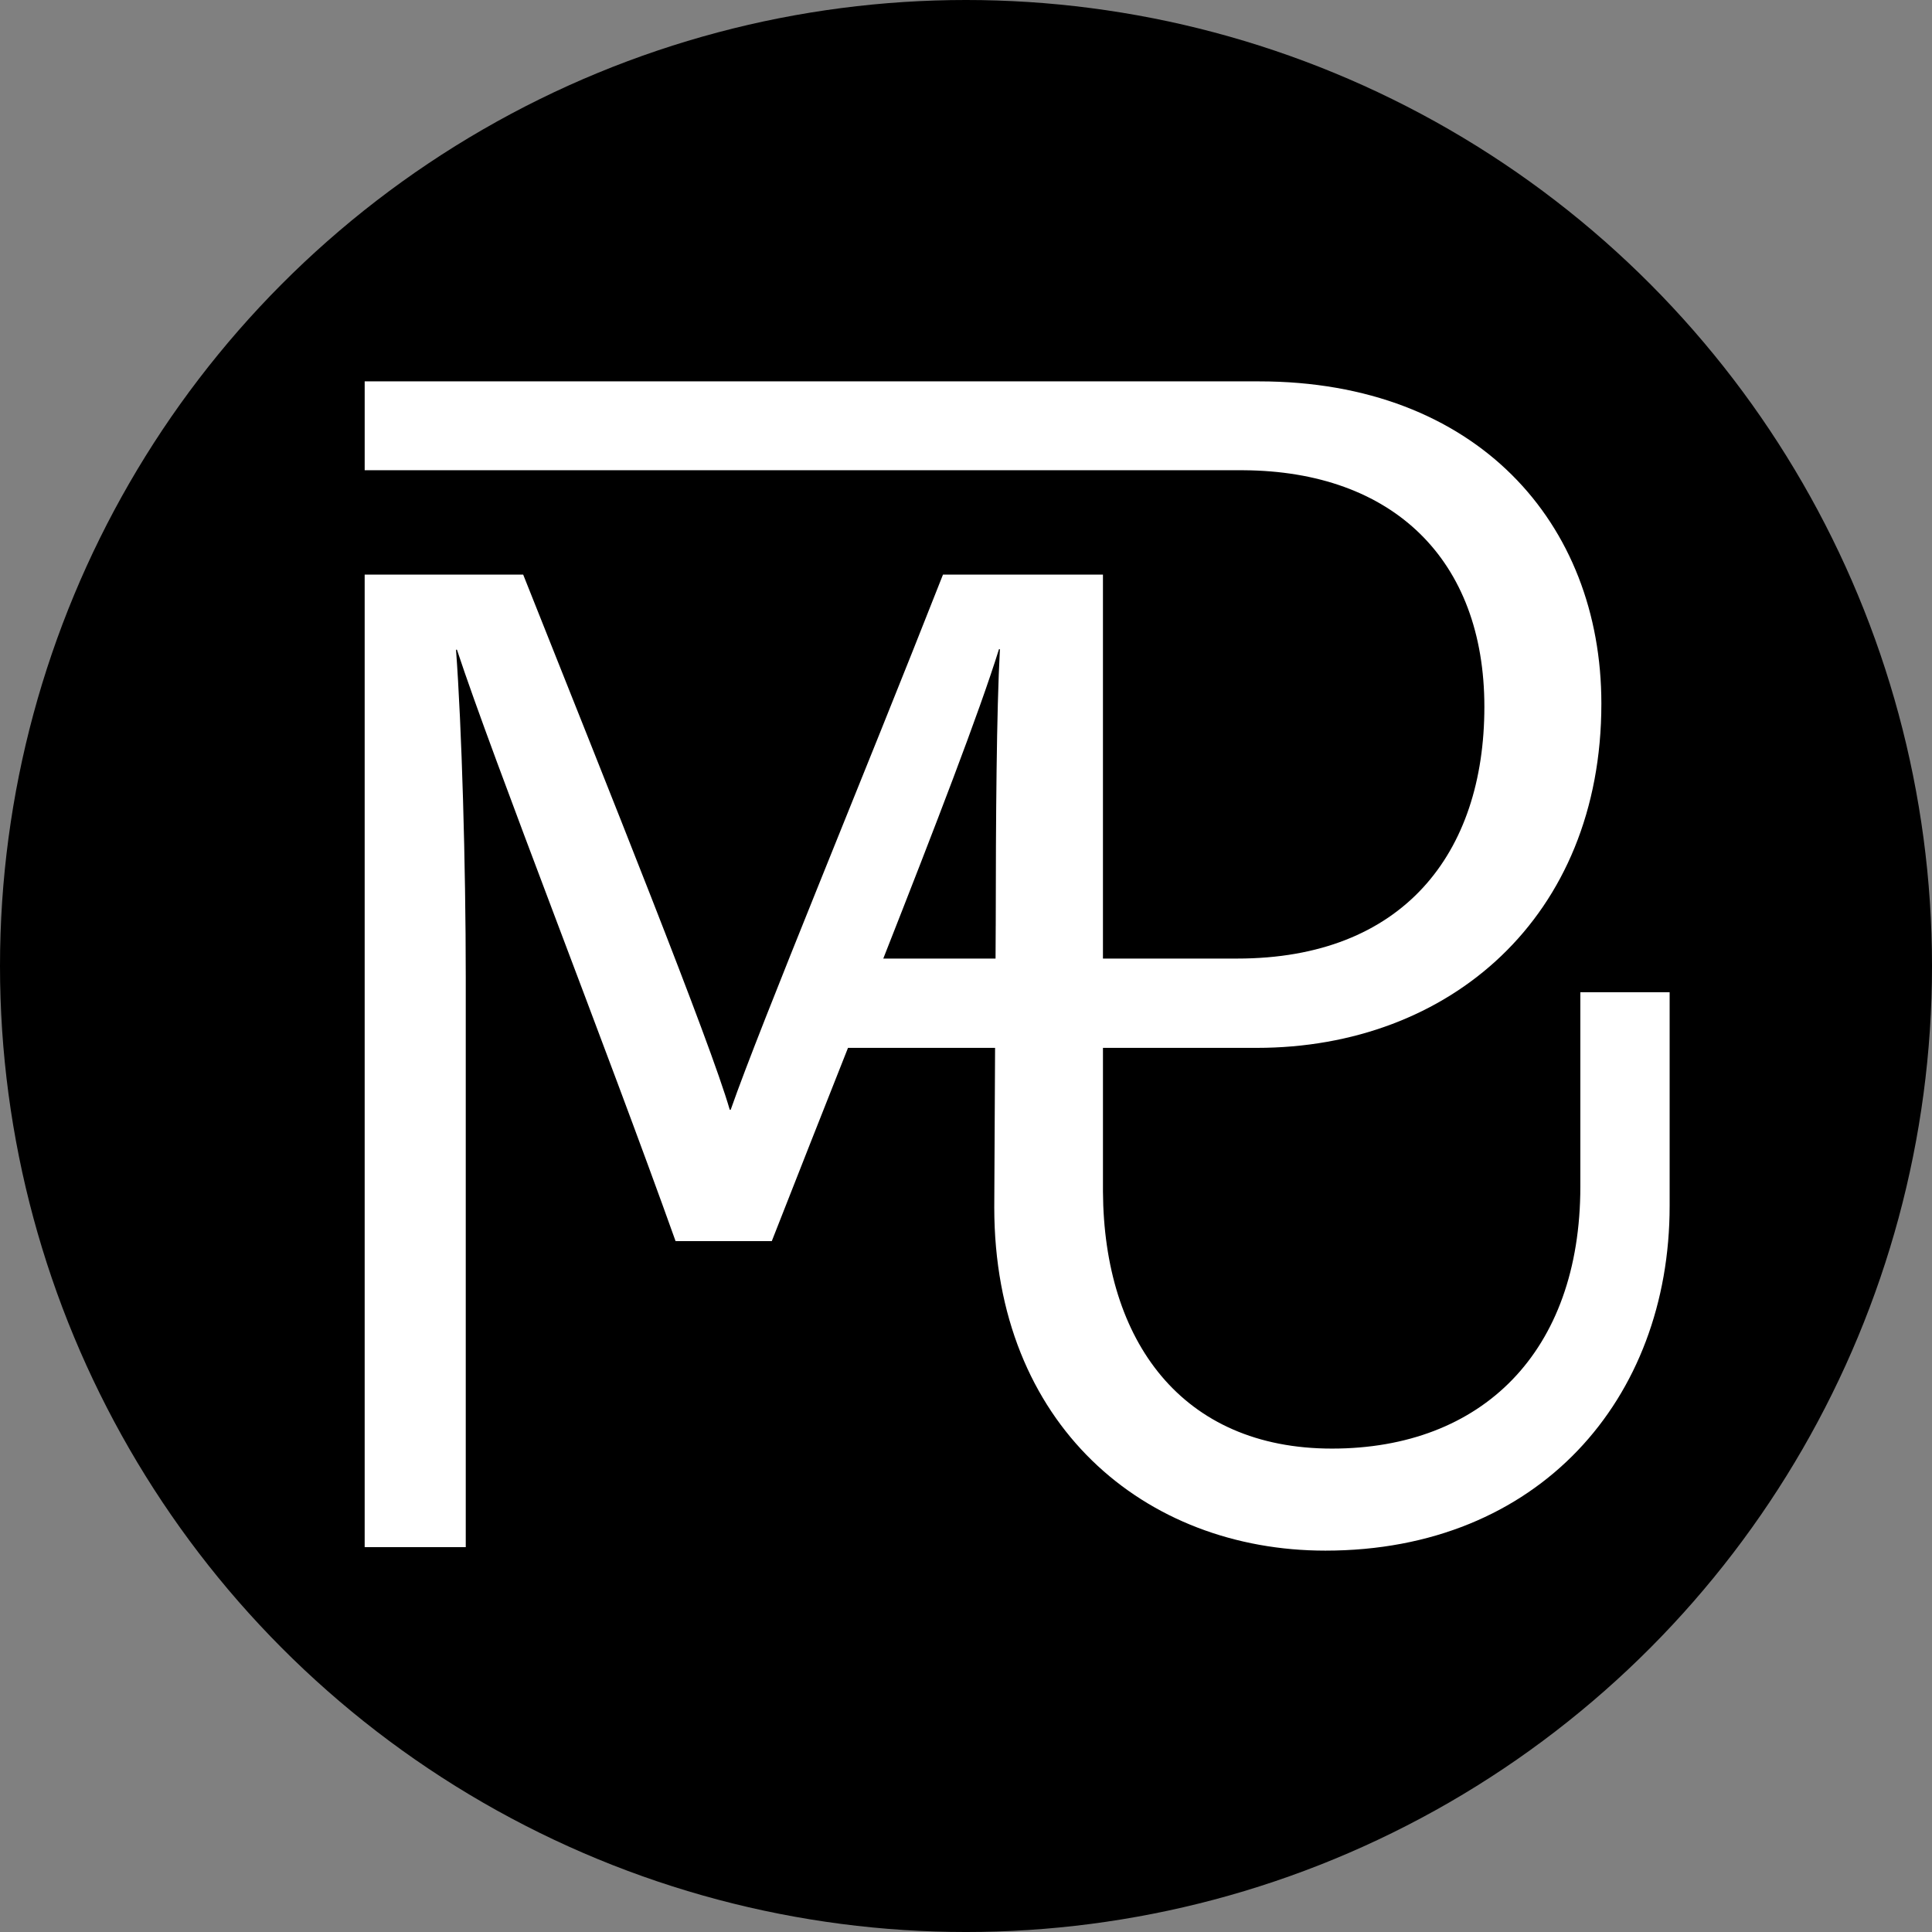
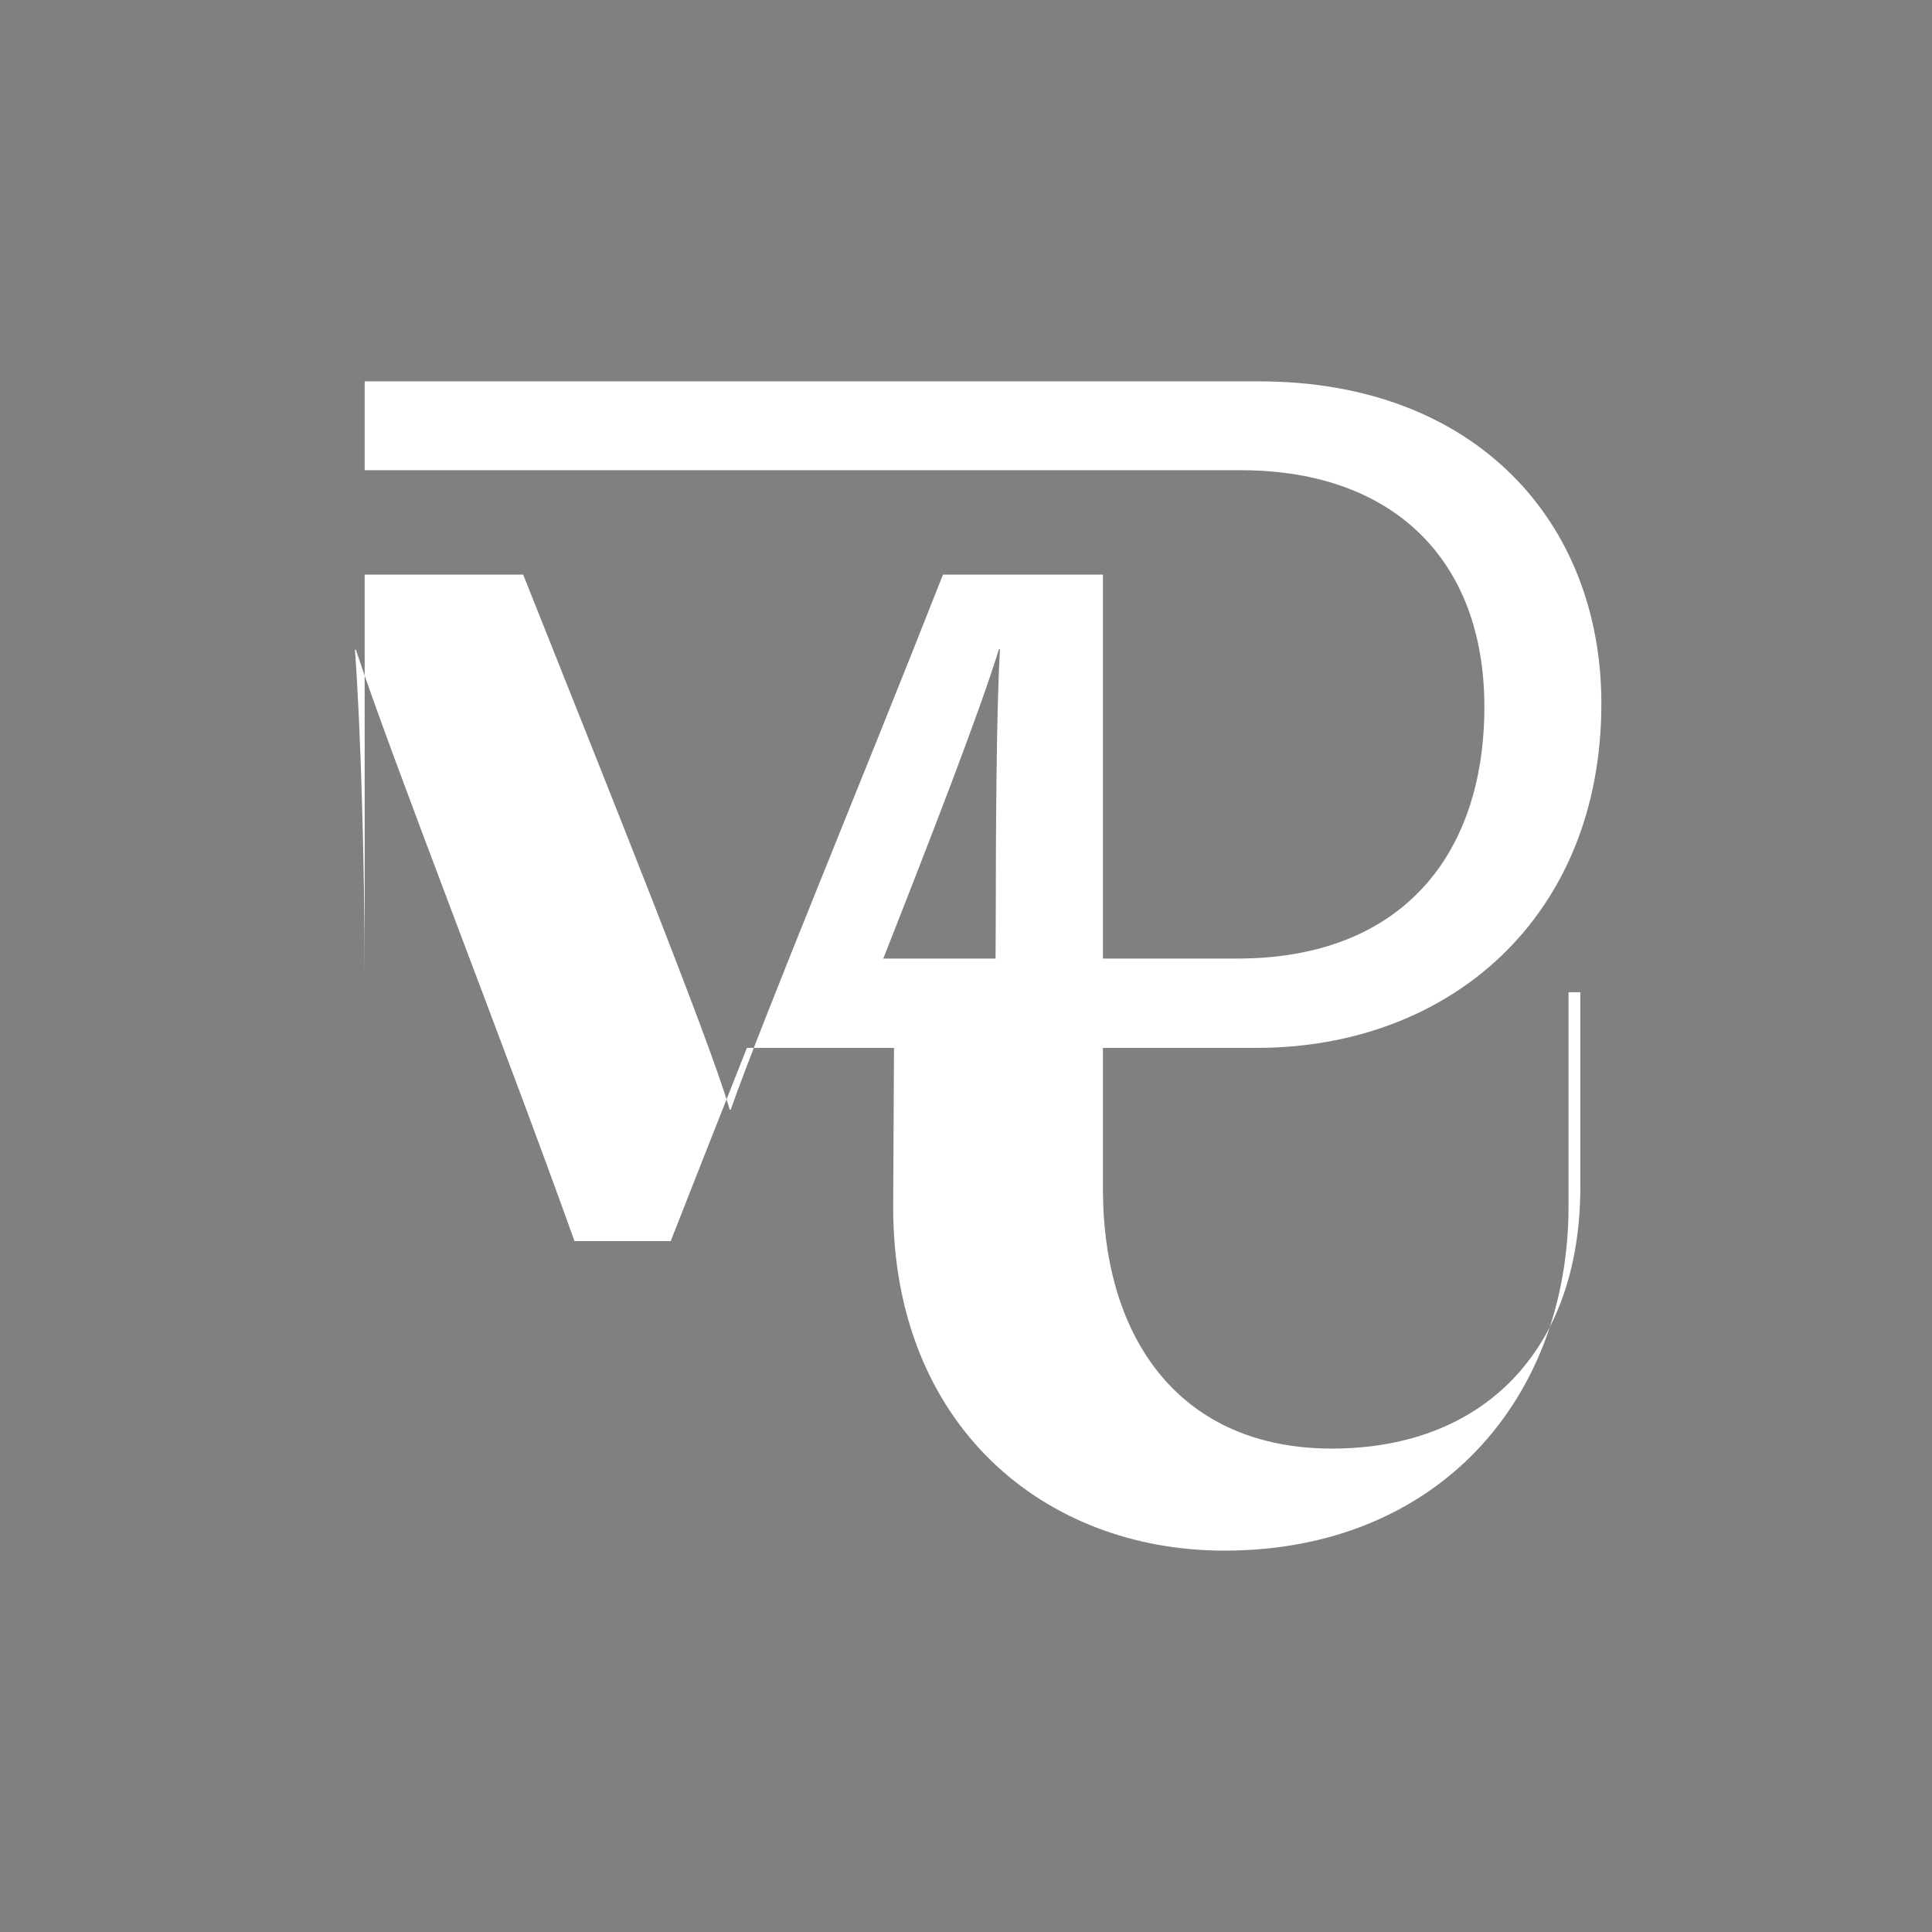
<svg xmlns="http://www.w3.org/2000/svg" id="Capa_2" data-name="Capa 2" viewBox="0 0 2379.13 2379.13">
  <rect x="0" y="0" width="2379.13" height="2379.13" fill="#808080" stroke="none" />
  <defs>
    <style>      .cls-1 {        fill: #fff;      }    </style>
  </defs>
  <g id="Capa_1-2" data-name="Capa 1">
    <g>
-       <circle cx="1189.57" cy="1189.57" r="1189.57" />
-       <path class="cls-1" d="M1946.09,1221.85v239.24c0,203.85-121.18,322.75-305.87,322.75s-280.95-132.15-282-316.63v-176.83h189.45c237.31,0,424.31-160.91,424.31-423.9,0-222.47-153.75-396.85-421.58-396.85H449.08v109.44H1531.03c184.49,1.05,296.88,110.39,296.88,291.3s-100.5,310.04-304.35,310.04h-165.35v-472.81h-196.99c-98.09,249.62-223.43,550.62-261.42,659h-1.16c-24.31-84.5-148.82-393.7-254.37-659h-195.2V1905.22h124.48v-701.64c0-138.91-4.94-309.19-12-403.48h1.16c44.73,135.75,184.18,490.1,269.21,728.24h118.49c30.88-78.88,62.86-159.63,93.84-237.96h181.12l-1,196.37c0,267.83,185.3,422.75,407.77,422.75,262.99,0,423.9-187.01,423.9-424.31v-263.34h-109.96Zm-858.39-41.44c63.85-162.14,118.4-303.51,142.46-380.95h1.16c-4.18,77.94-5.01,205.81-5.14,340.5h-.02s-.21,40.45-.21,40.45h-138.26Z" />
+       <path class="cls-1" d="M1946.09,1221.85v239.24c0,203.85-121.18,322.75-305.87,322.75s-280.95-132.15-282-316.63v-176.83h189.45c237.31,0,424.31-160.91,424.31-423.9,0-222.47-153.75-396.85-421.58-396.85H449.08v109.44H1531.03c184.49,1.05,296.88,110.39,296.88,291.3s-100.5,310.04-304.35,310.04h-165.35v-472.81h-196.99c-98.09,249.62-223.43,550.62-261.42,659h-1.16c-24.31-84.5-148.82-393.7-254.37-659h-195.2V1905.22v-701.64c0-138.91-4.94-309.19-12-403.48h1.16c44.73,135.75,184.18,490.1,269.21,728.24h118.49c30.88-78.88,62.86-159.63,93.84-237.96h181.12l-1,196.37c0,267.83,185.3,422.75,407.77,422.75,262.99,0,423.9-187.01,423.9-424.31v-263.34h-109.96Zm-858.39-41.44c63.85-162.14,118.4-303.51,142.46-380.95h1.16c-4.18,77.94-5.01,205.81-5.14,340.5h-.02s-.21,40.45-.21,40.45h-138.26Z" />
    </g>
  </g>
</svg>